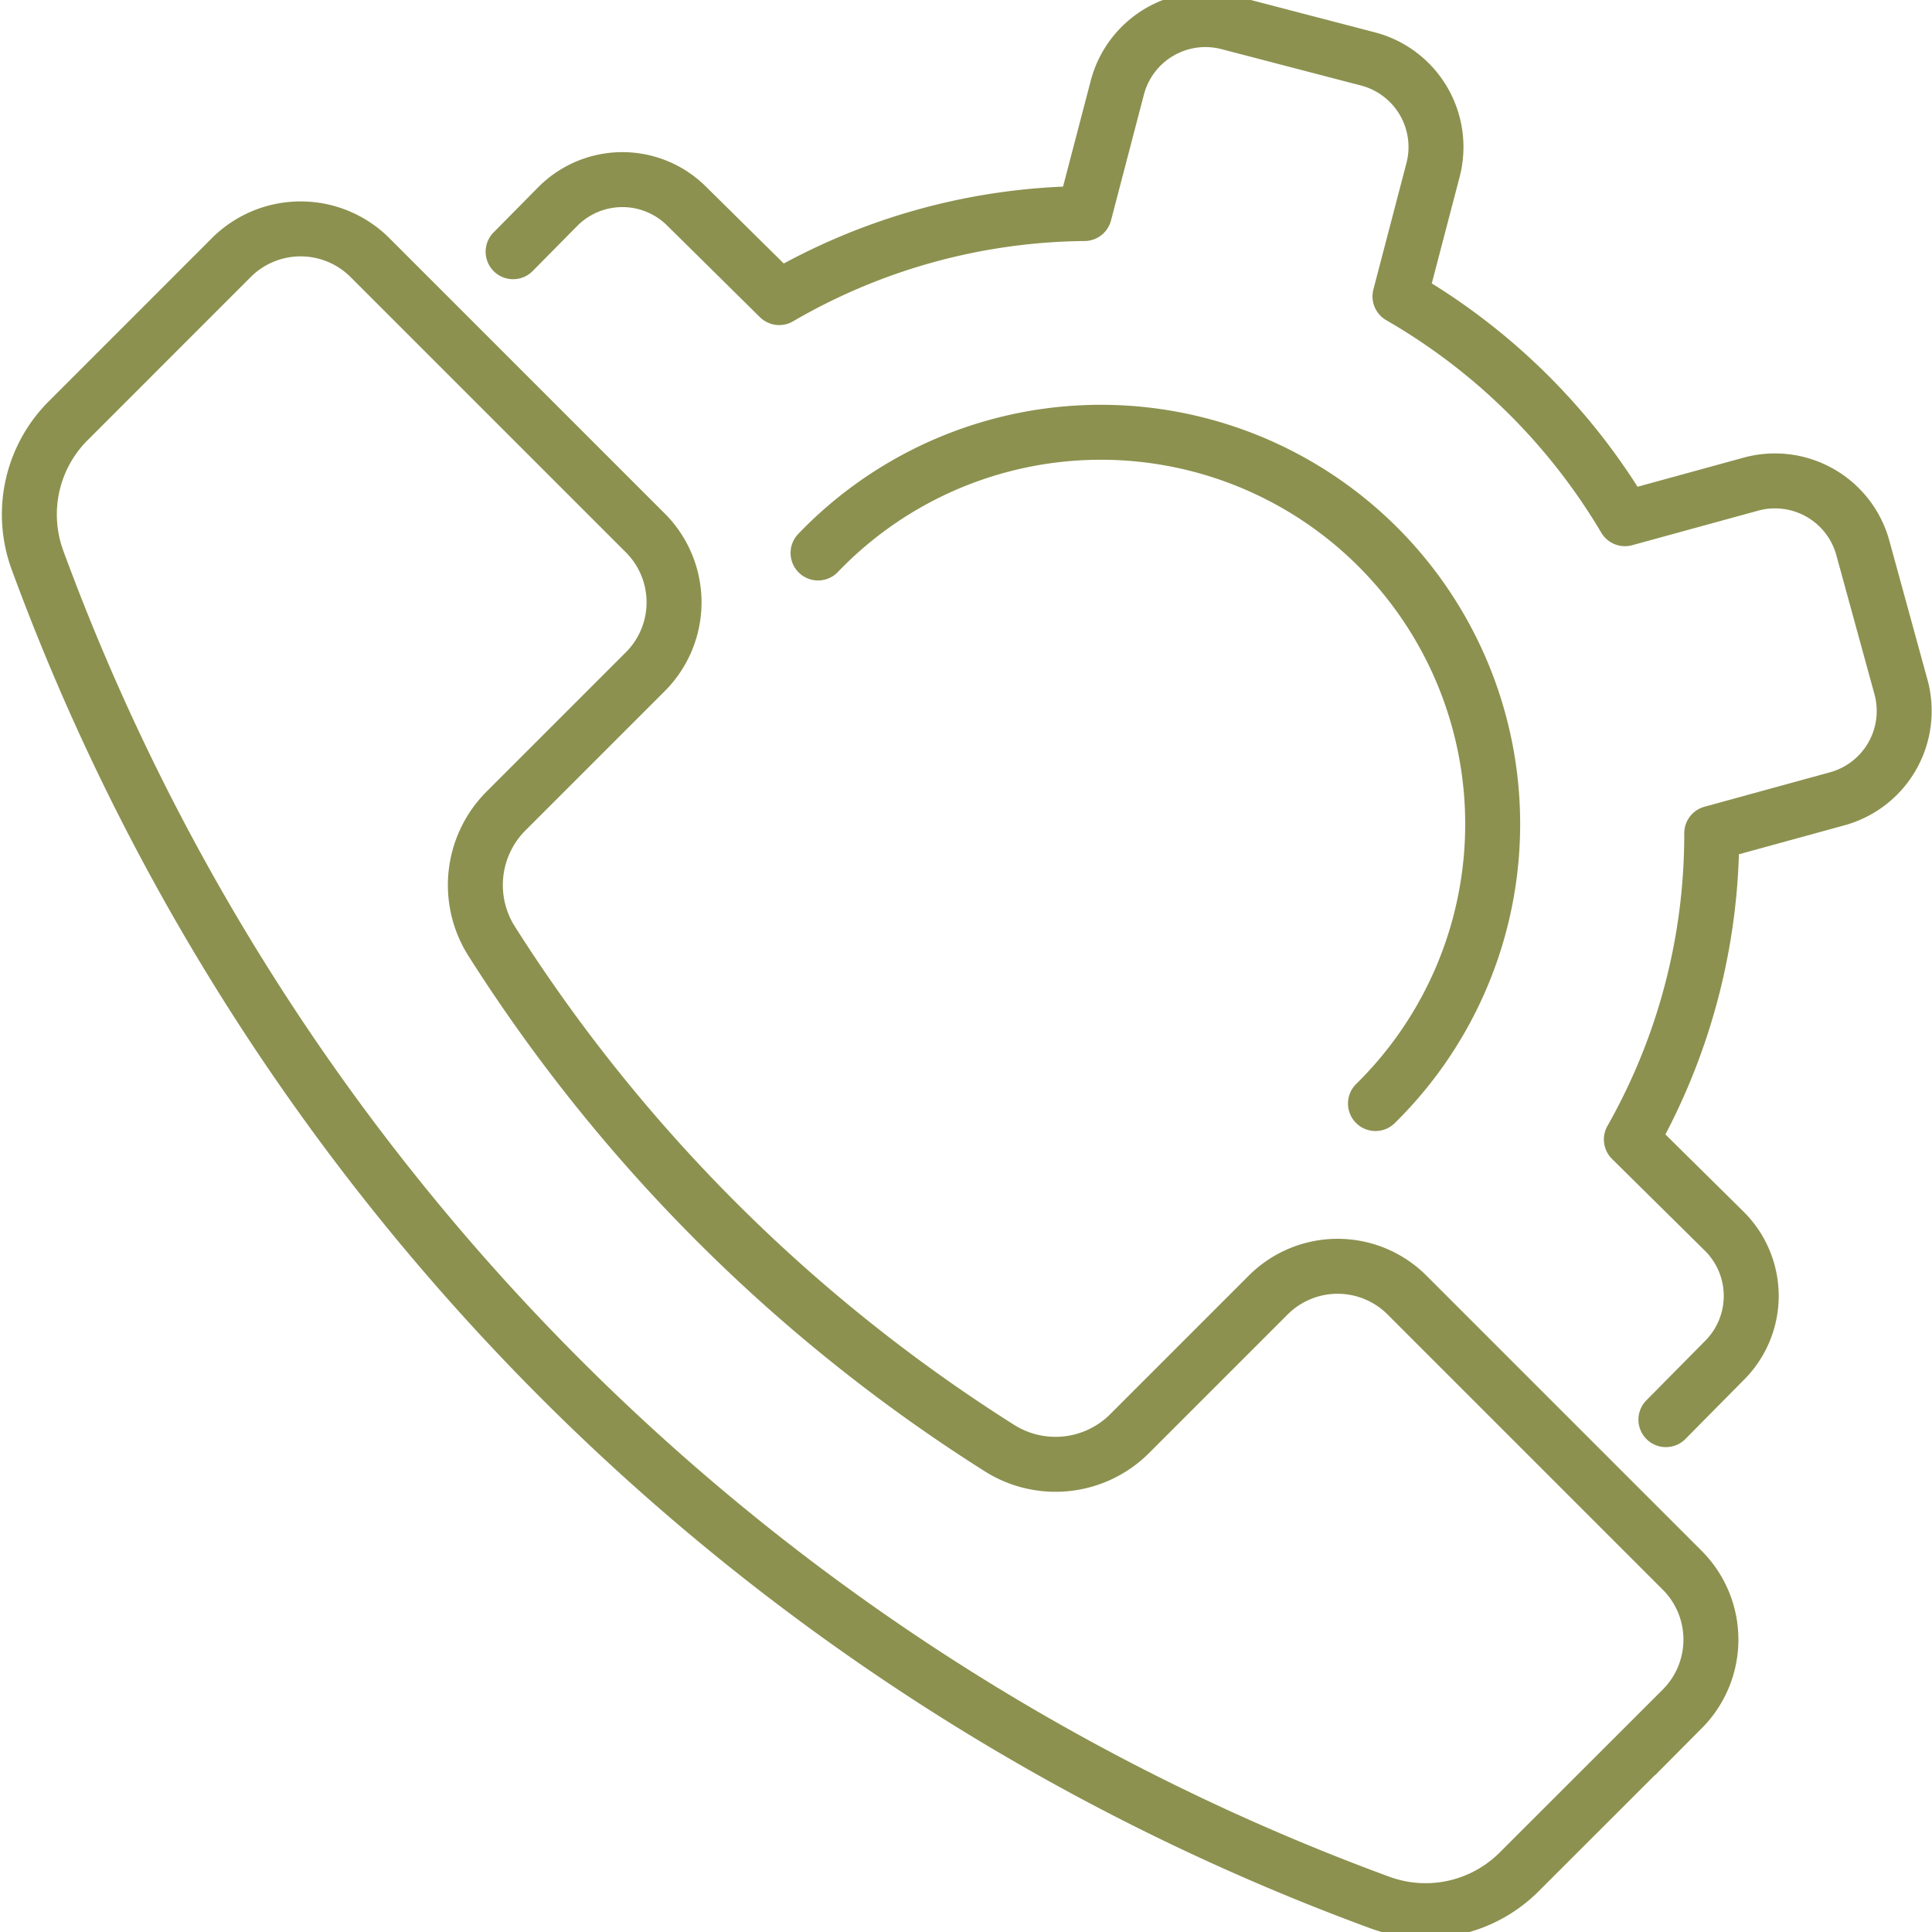
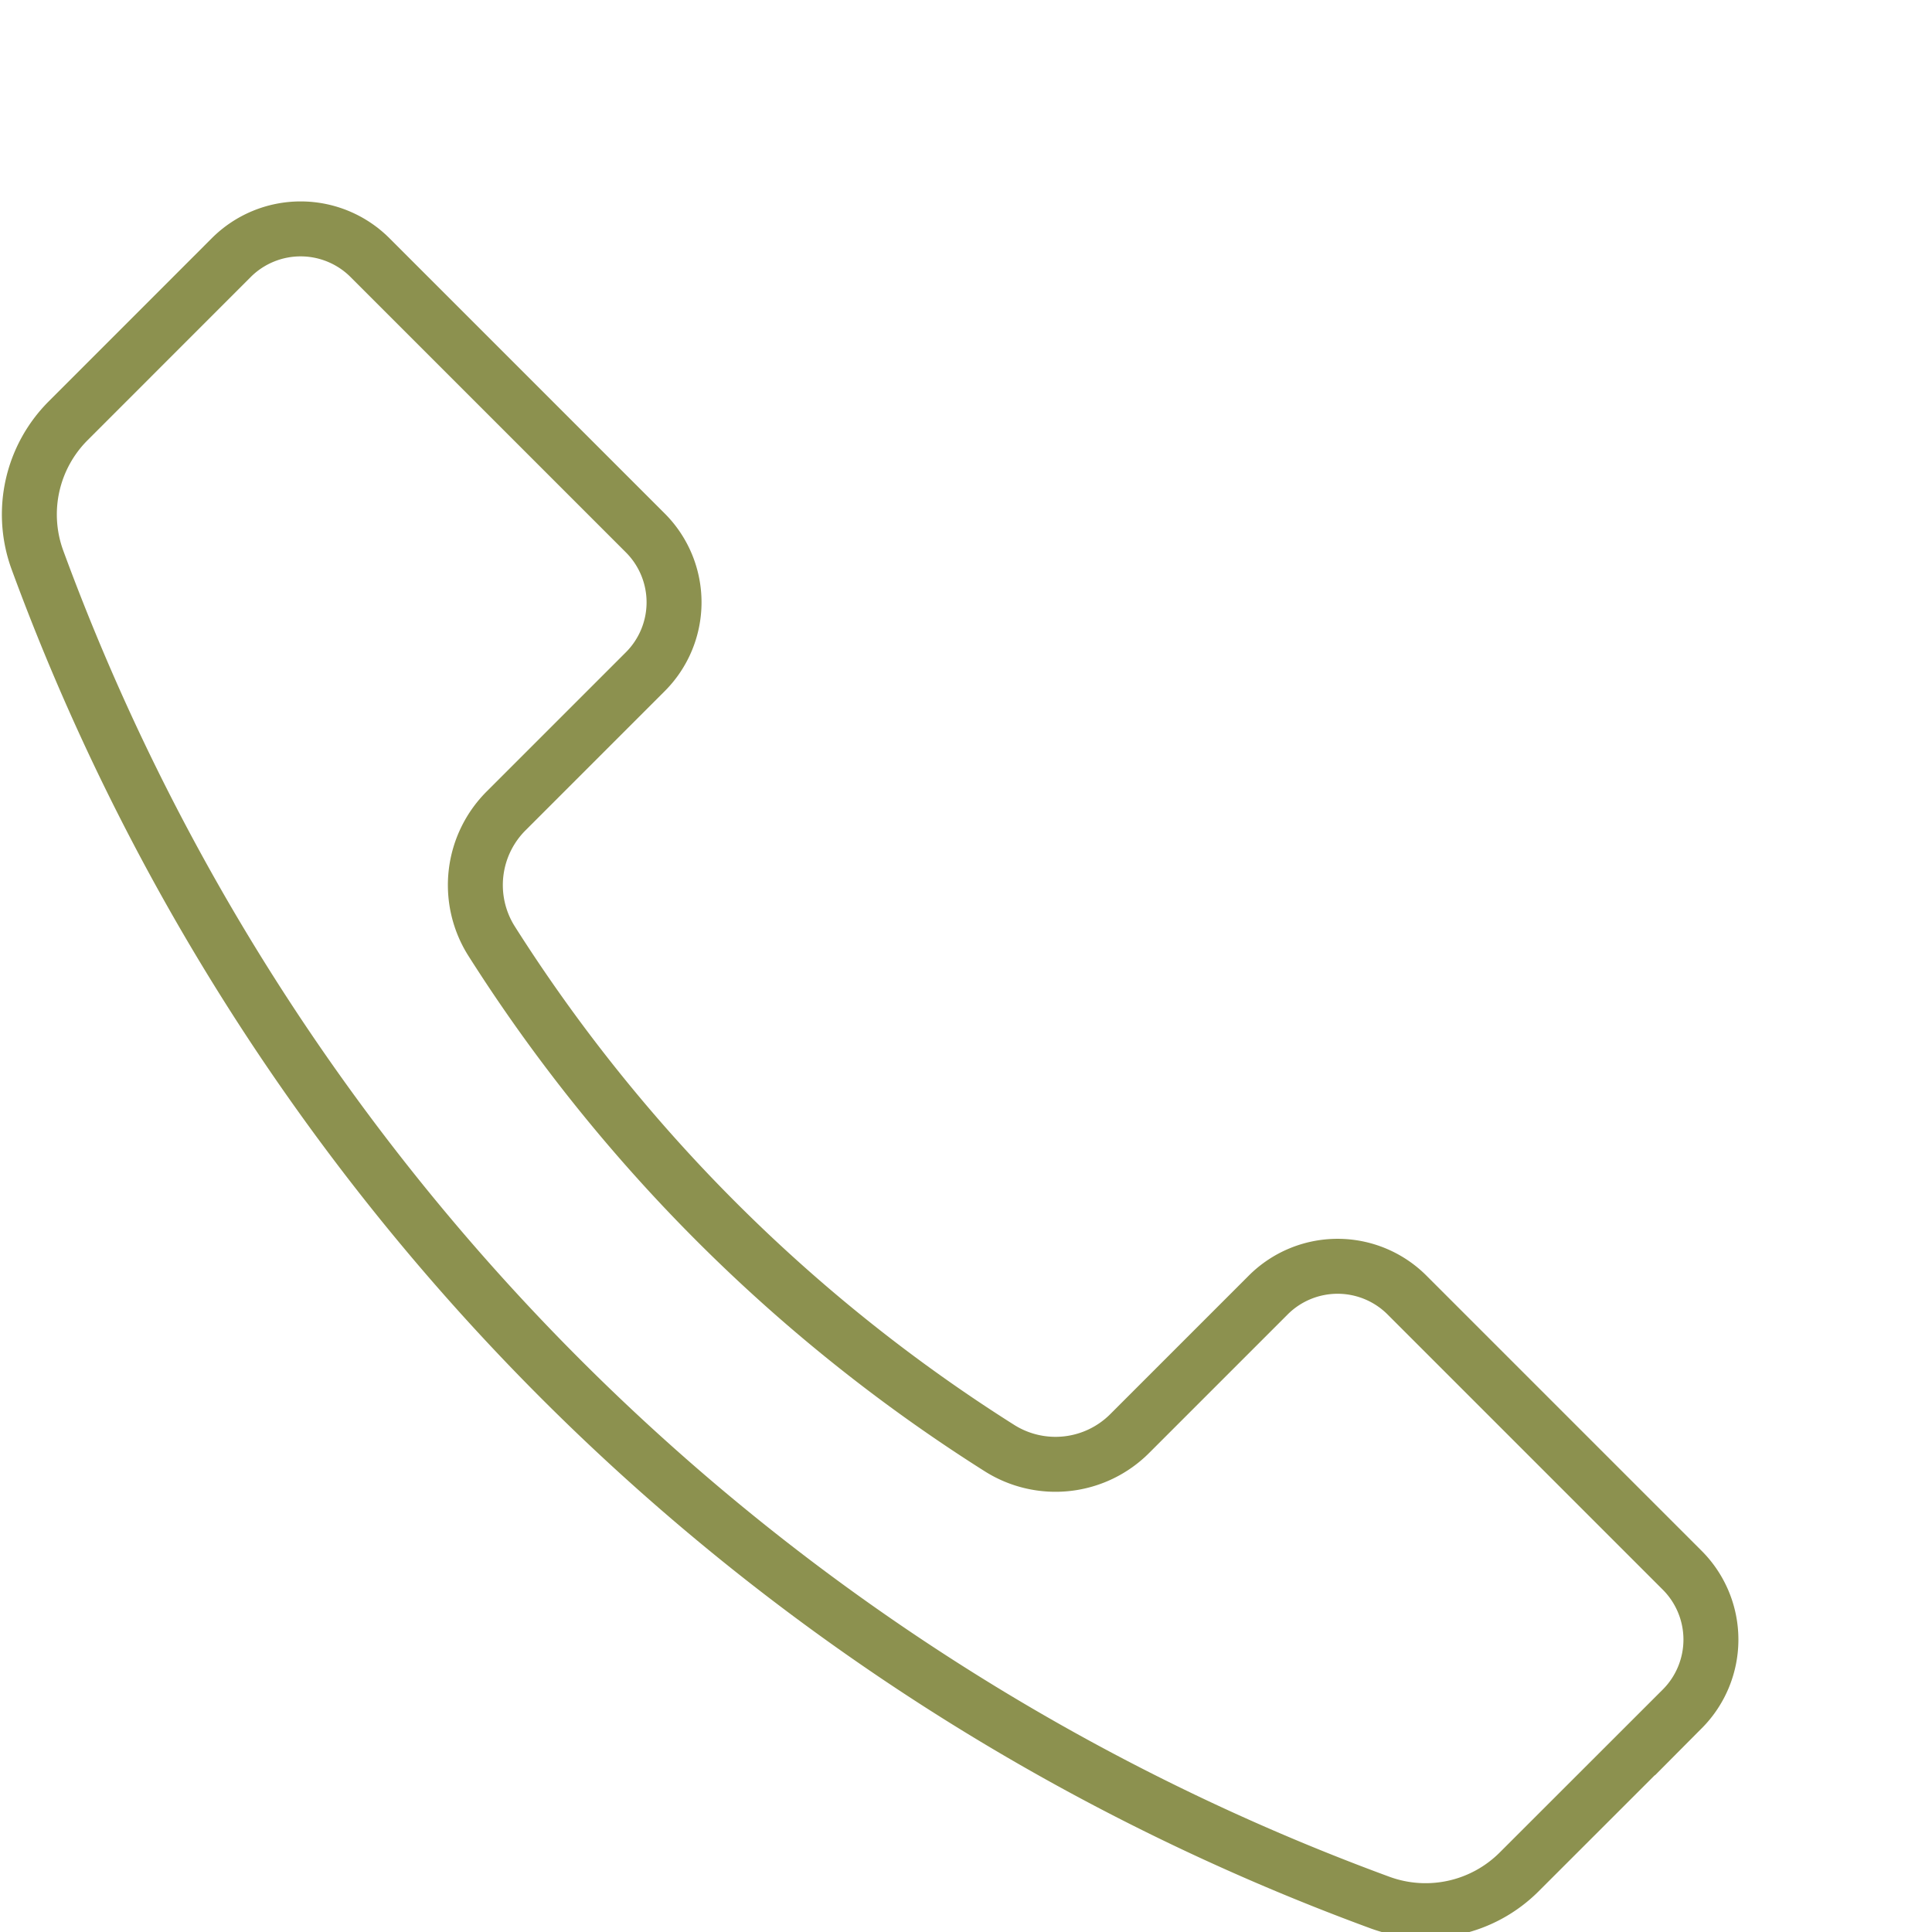
<svg xmlns="http://www.w3.org/2000/svg" preserveAspectRatio="xMidYMid slice" width="34px" height="34px" viewBox="0 0 37.197 37.514">
  <g id="Gruppe_13669" data-name="Gruppe 13669" transform="translate(-1533.864 -2011.219)">
    <g id="Gruppe_13668" data-name="Gruppe 13668">
      <path id="Pfad_13056" data-name="Pfad 13056" d="M1566.253,2041.611l-5.3-5.3a1.889,1.889,0,0,0-2.672,0l-2.662,2.662a2.019,2.019,0,0,1-2.507.288,31.5,31.5,0,0,1-9.794-9.781,2.019,2.019,0,0,1,.3-2.5l2.67-2.67a1.889,1.889,0,0,0,0-2.672l-5.3-5.3a1.889,1.889,0,0,0-2.672,0l-3.139,3.14a2.55,2.55,0,0,0-.594,2.676,43.514,43.514,0,0,0,25.856,25.856,2.548,2.548,0,0,0,2.675-.594l3.141-3.139A1.889,1.889,0,0,0,1566.253,2041.611Z" fill="none" stroke="#8c914f" stroke-linecap="round" stroke-miterlimit="10" stroke-width="1.058" />
      <g id="Gruppe_13667" data-name="Gruppe 13667">
        <g id="Gruppe_13666" data-name="Gruppe 13666">
-           <path id="Pfad_13057" data-name="Pfad 13057" d="M1565.938,2038.71l1.137-1.15a1.754,1.754,0,0,0-.015-2.479l-1.787-1.766a11.894,11.894,0,0,0,1.547-5.895l2.416-.663a1.753,1.753,0,0,0,1.227-2.155l-.734-2.677a1.754,1.754,0,0,0-2.155-1.226l-2.425.665a12,12,0,0,0-4.331-4.28l.636-2.432a1.753,1.753,0,0,0-1.253-2.14l-2.685-.7a1.753,1.753,0,0,0-2.14,1.253l-.634,2.424a11.887,11.887,0,0,0-5.876,1.618l-1.787-1.765a1.752,1.752,0,0,0-2.479.015l-.857.867" fill="none" stroke="#8c914f" stroke-linecap="round" stroke-linejoin="round" stroke-width="1.058" />
-         </g>
-         <path id="Pfad_13058" data-name="Pfad 13058" d="M1549.614,2022.024a7.543,7.543,0,1,1,10.732,10.6" fill="none" stroke="#8c914f" stroke-linecap="round" stroke-linejoin="round" stroke-width="1.058" />
+           </g>
      </g>
    </g>
  </g>
</svg>